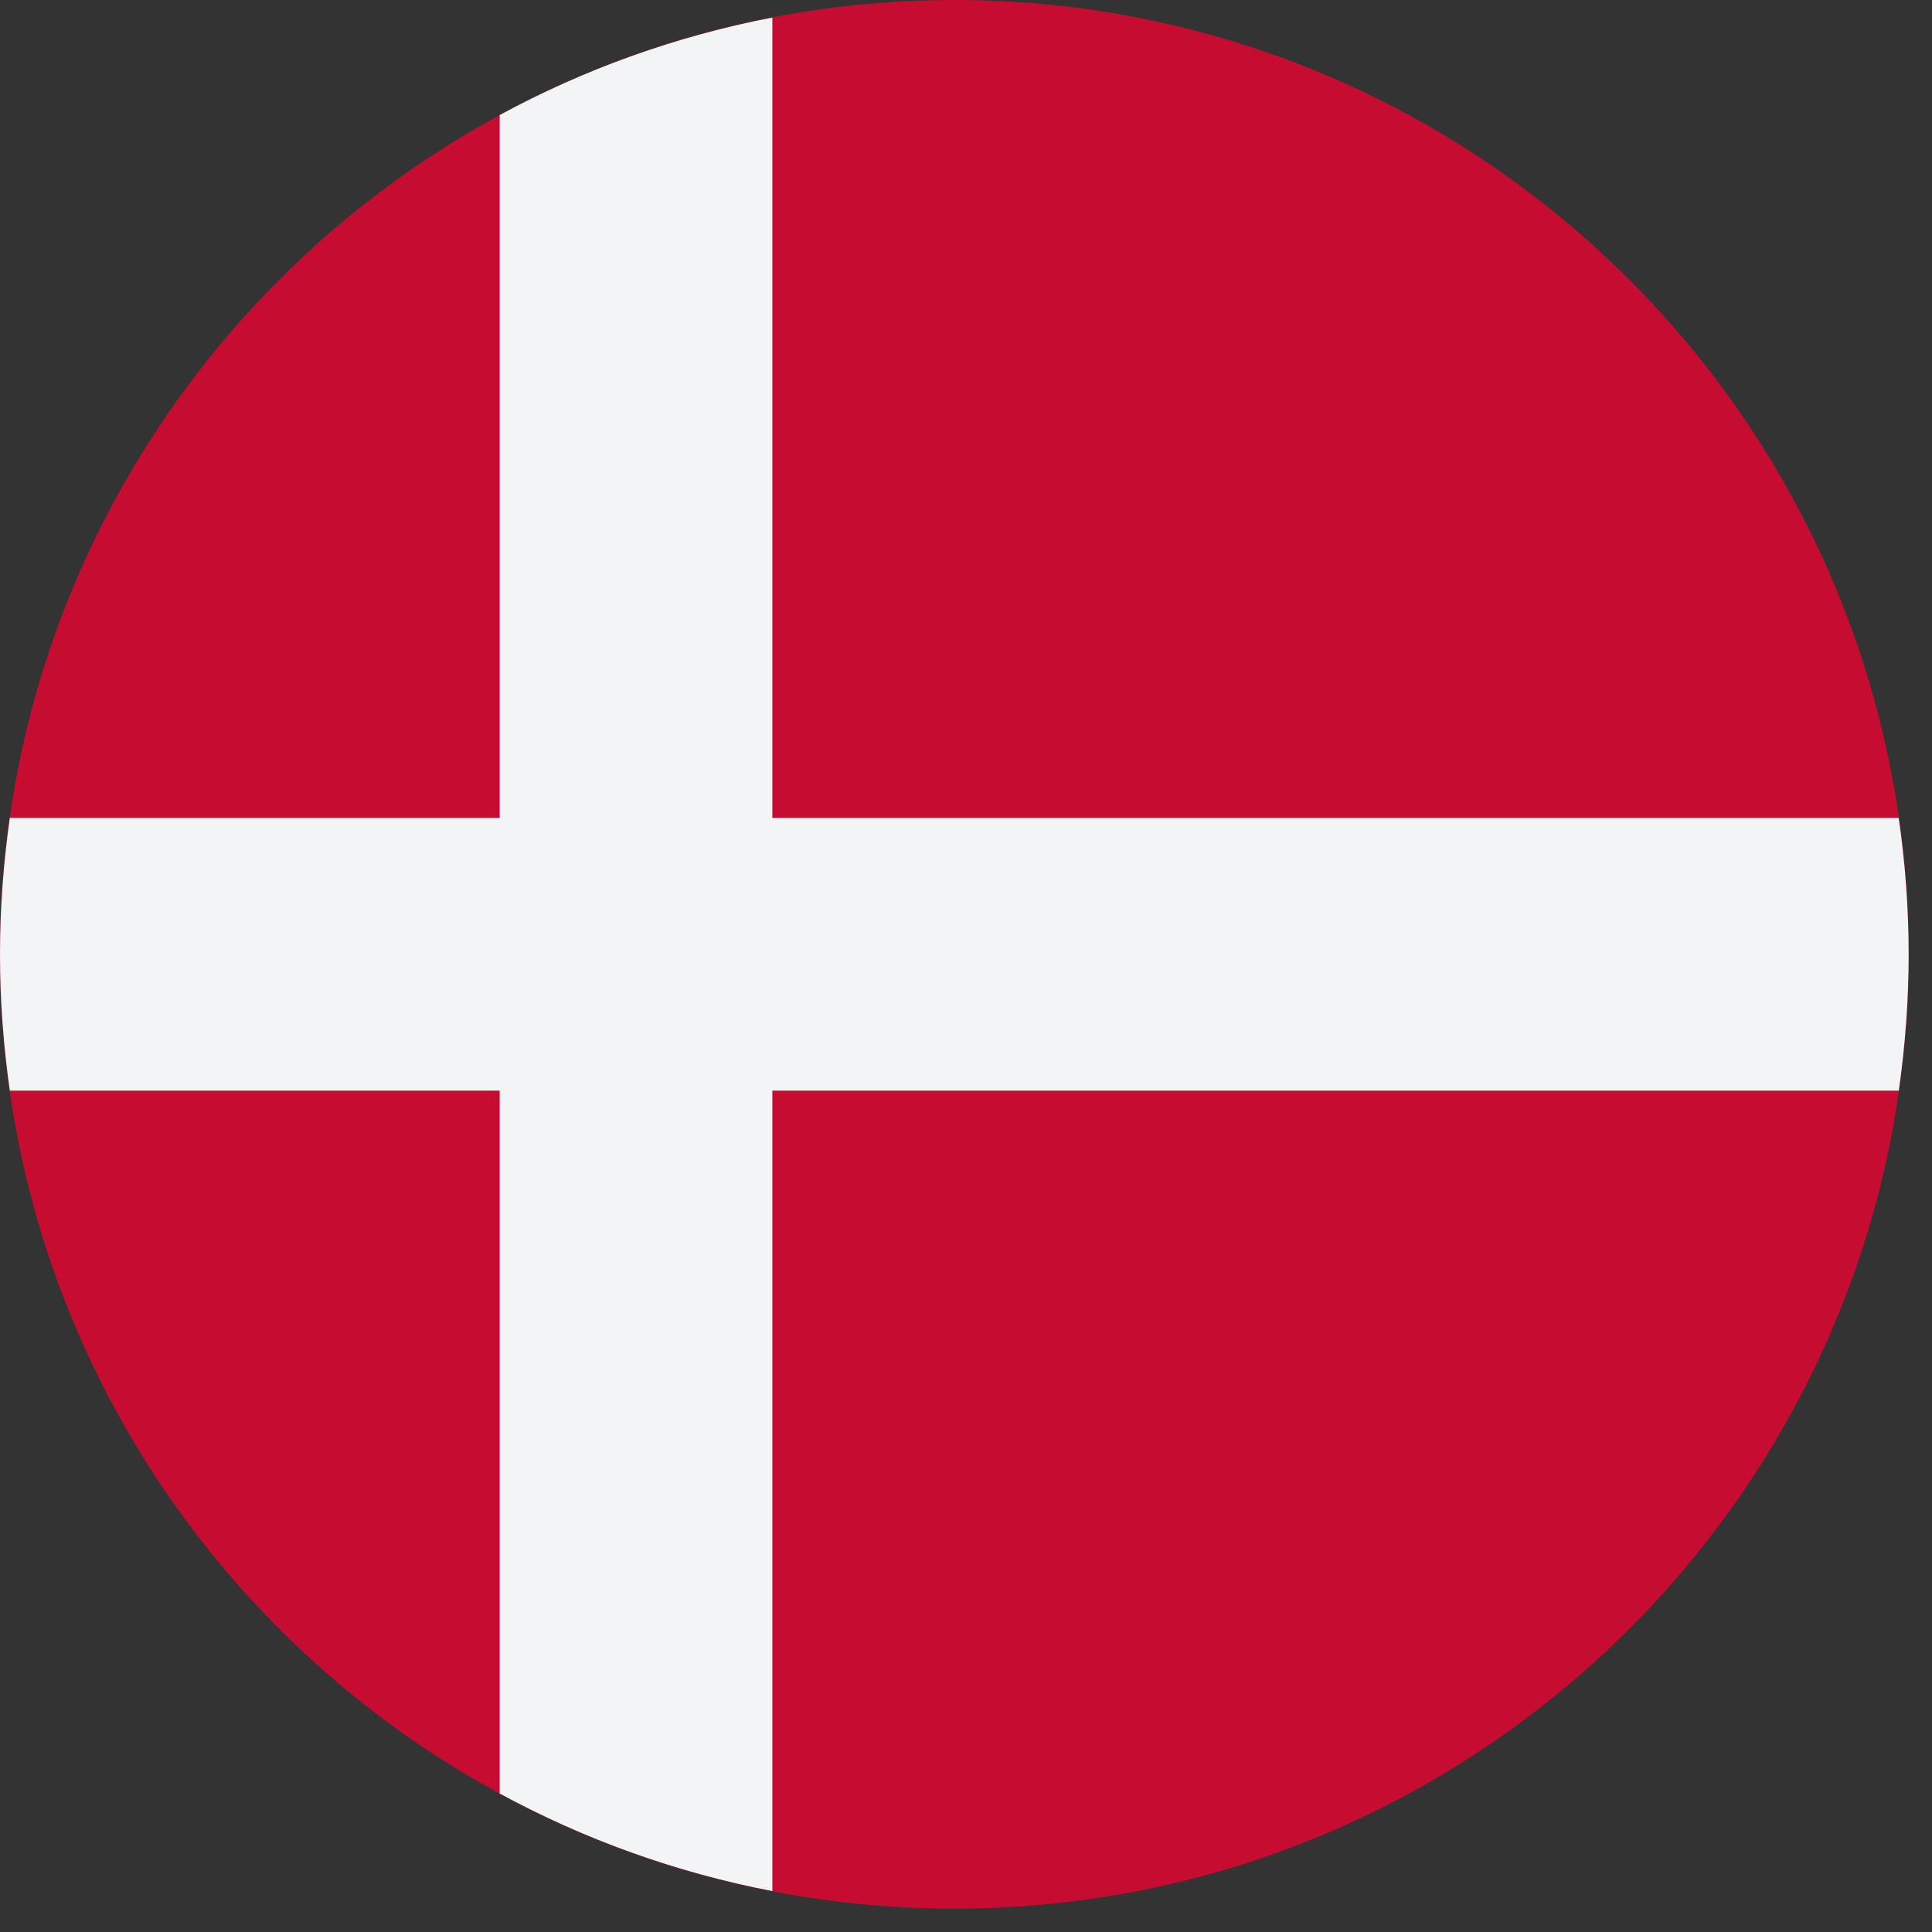
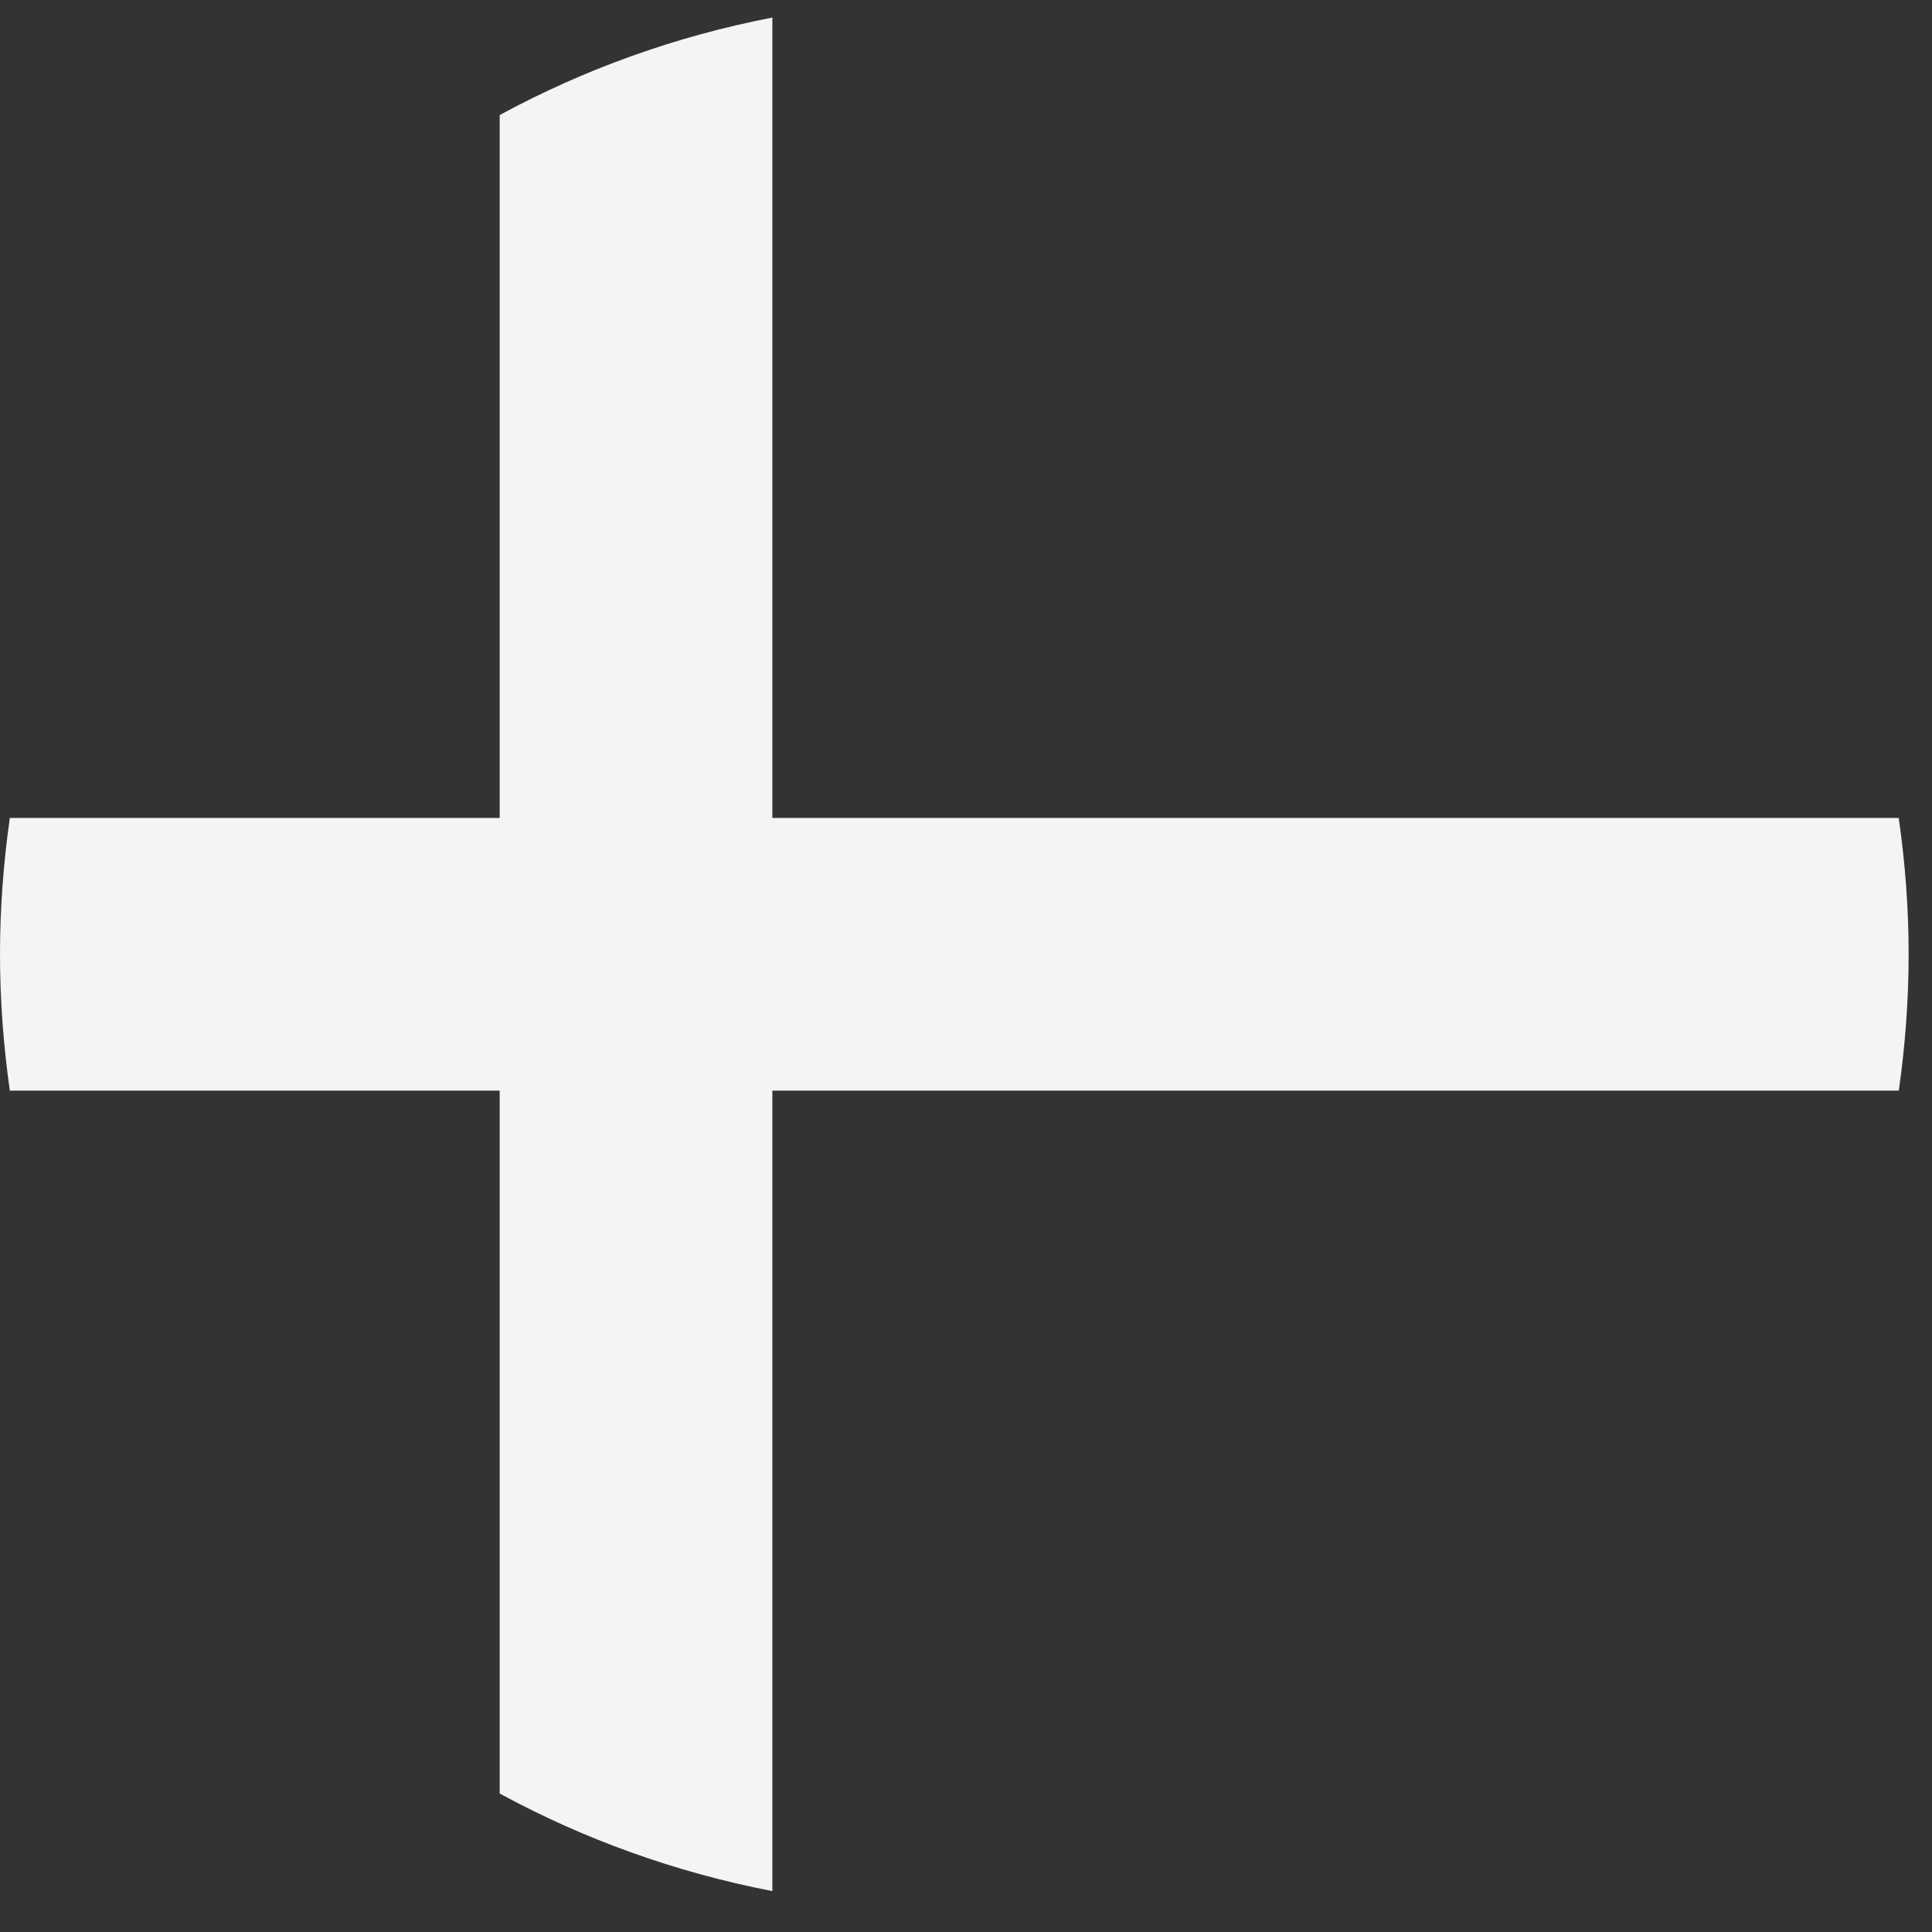
<svg xmlns="http://www.w3.org/2000/svg" width="22" height="22" viewBox="0 0 22 22" fill="none">
  <rect x="0" y="0" width="22" height="22" fill="#333333" stroke="none" />
-   <path d="M10.867 21.734C16.868 21.734 21.734 16.868 21.734 10.867C21.734 4.865 16.868 0 10.867 0C4.865 0 0 4.865 0 10.867C0 16.868 4.865 21.734 10.867 21.734Z" fill="#C60C30" />
  <path d="M8.795 0.2C7.691 0.413 6.647 0.791 5.69 1.31V9.314H0.112C0.04 9.822 0 10.339 0 10.867C0 11.394 0.04 11.912 0.112 12.419H5.69V20.423C6.647 20.943 7.691 21.321 8.795 21.534V12.419H21.622C21.694 11.912 21.734 11.394 21.734 10.867C21.734 10.339 21.694 9.822 21.621 9.314H8.795V0.2Z" fill="#F3F4F5" />
</svg>